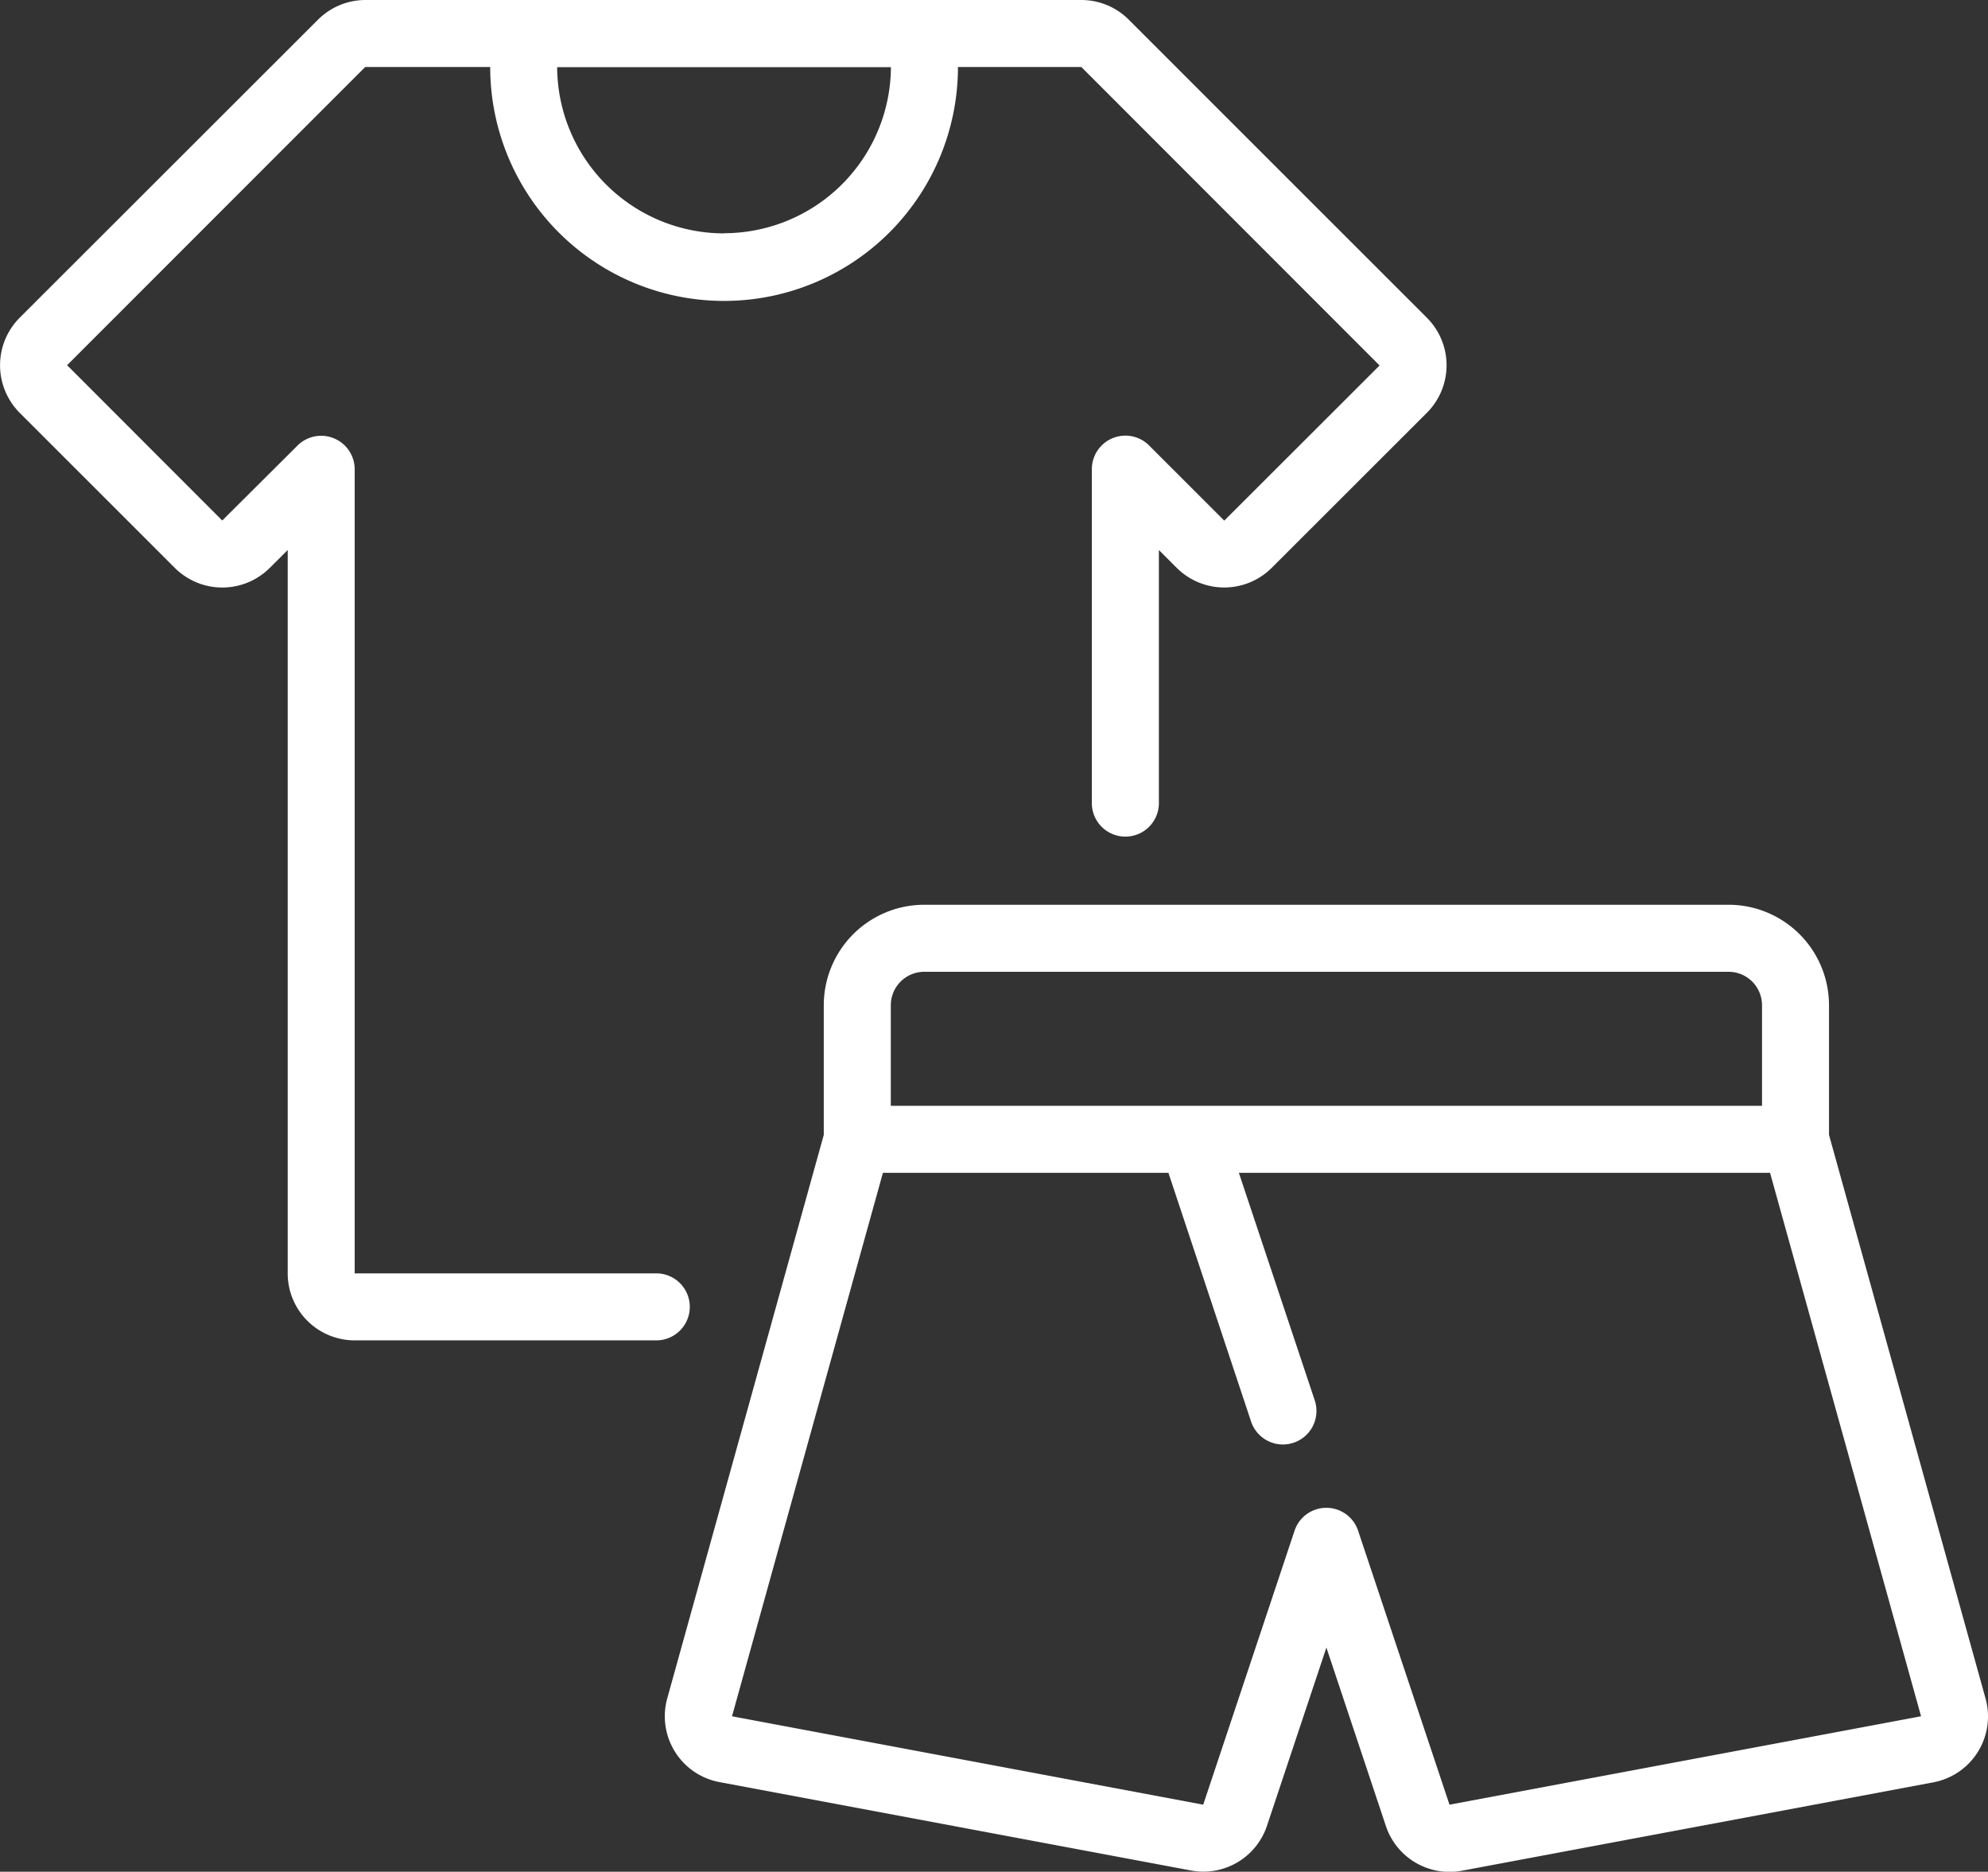
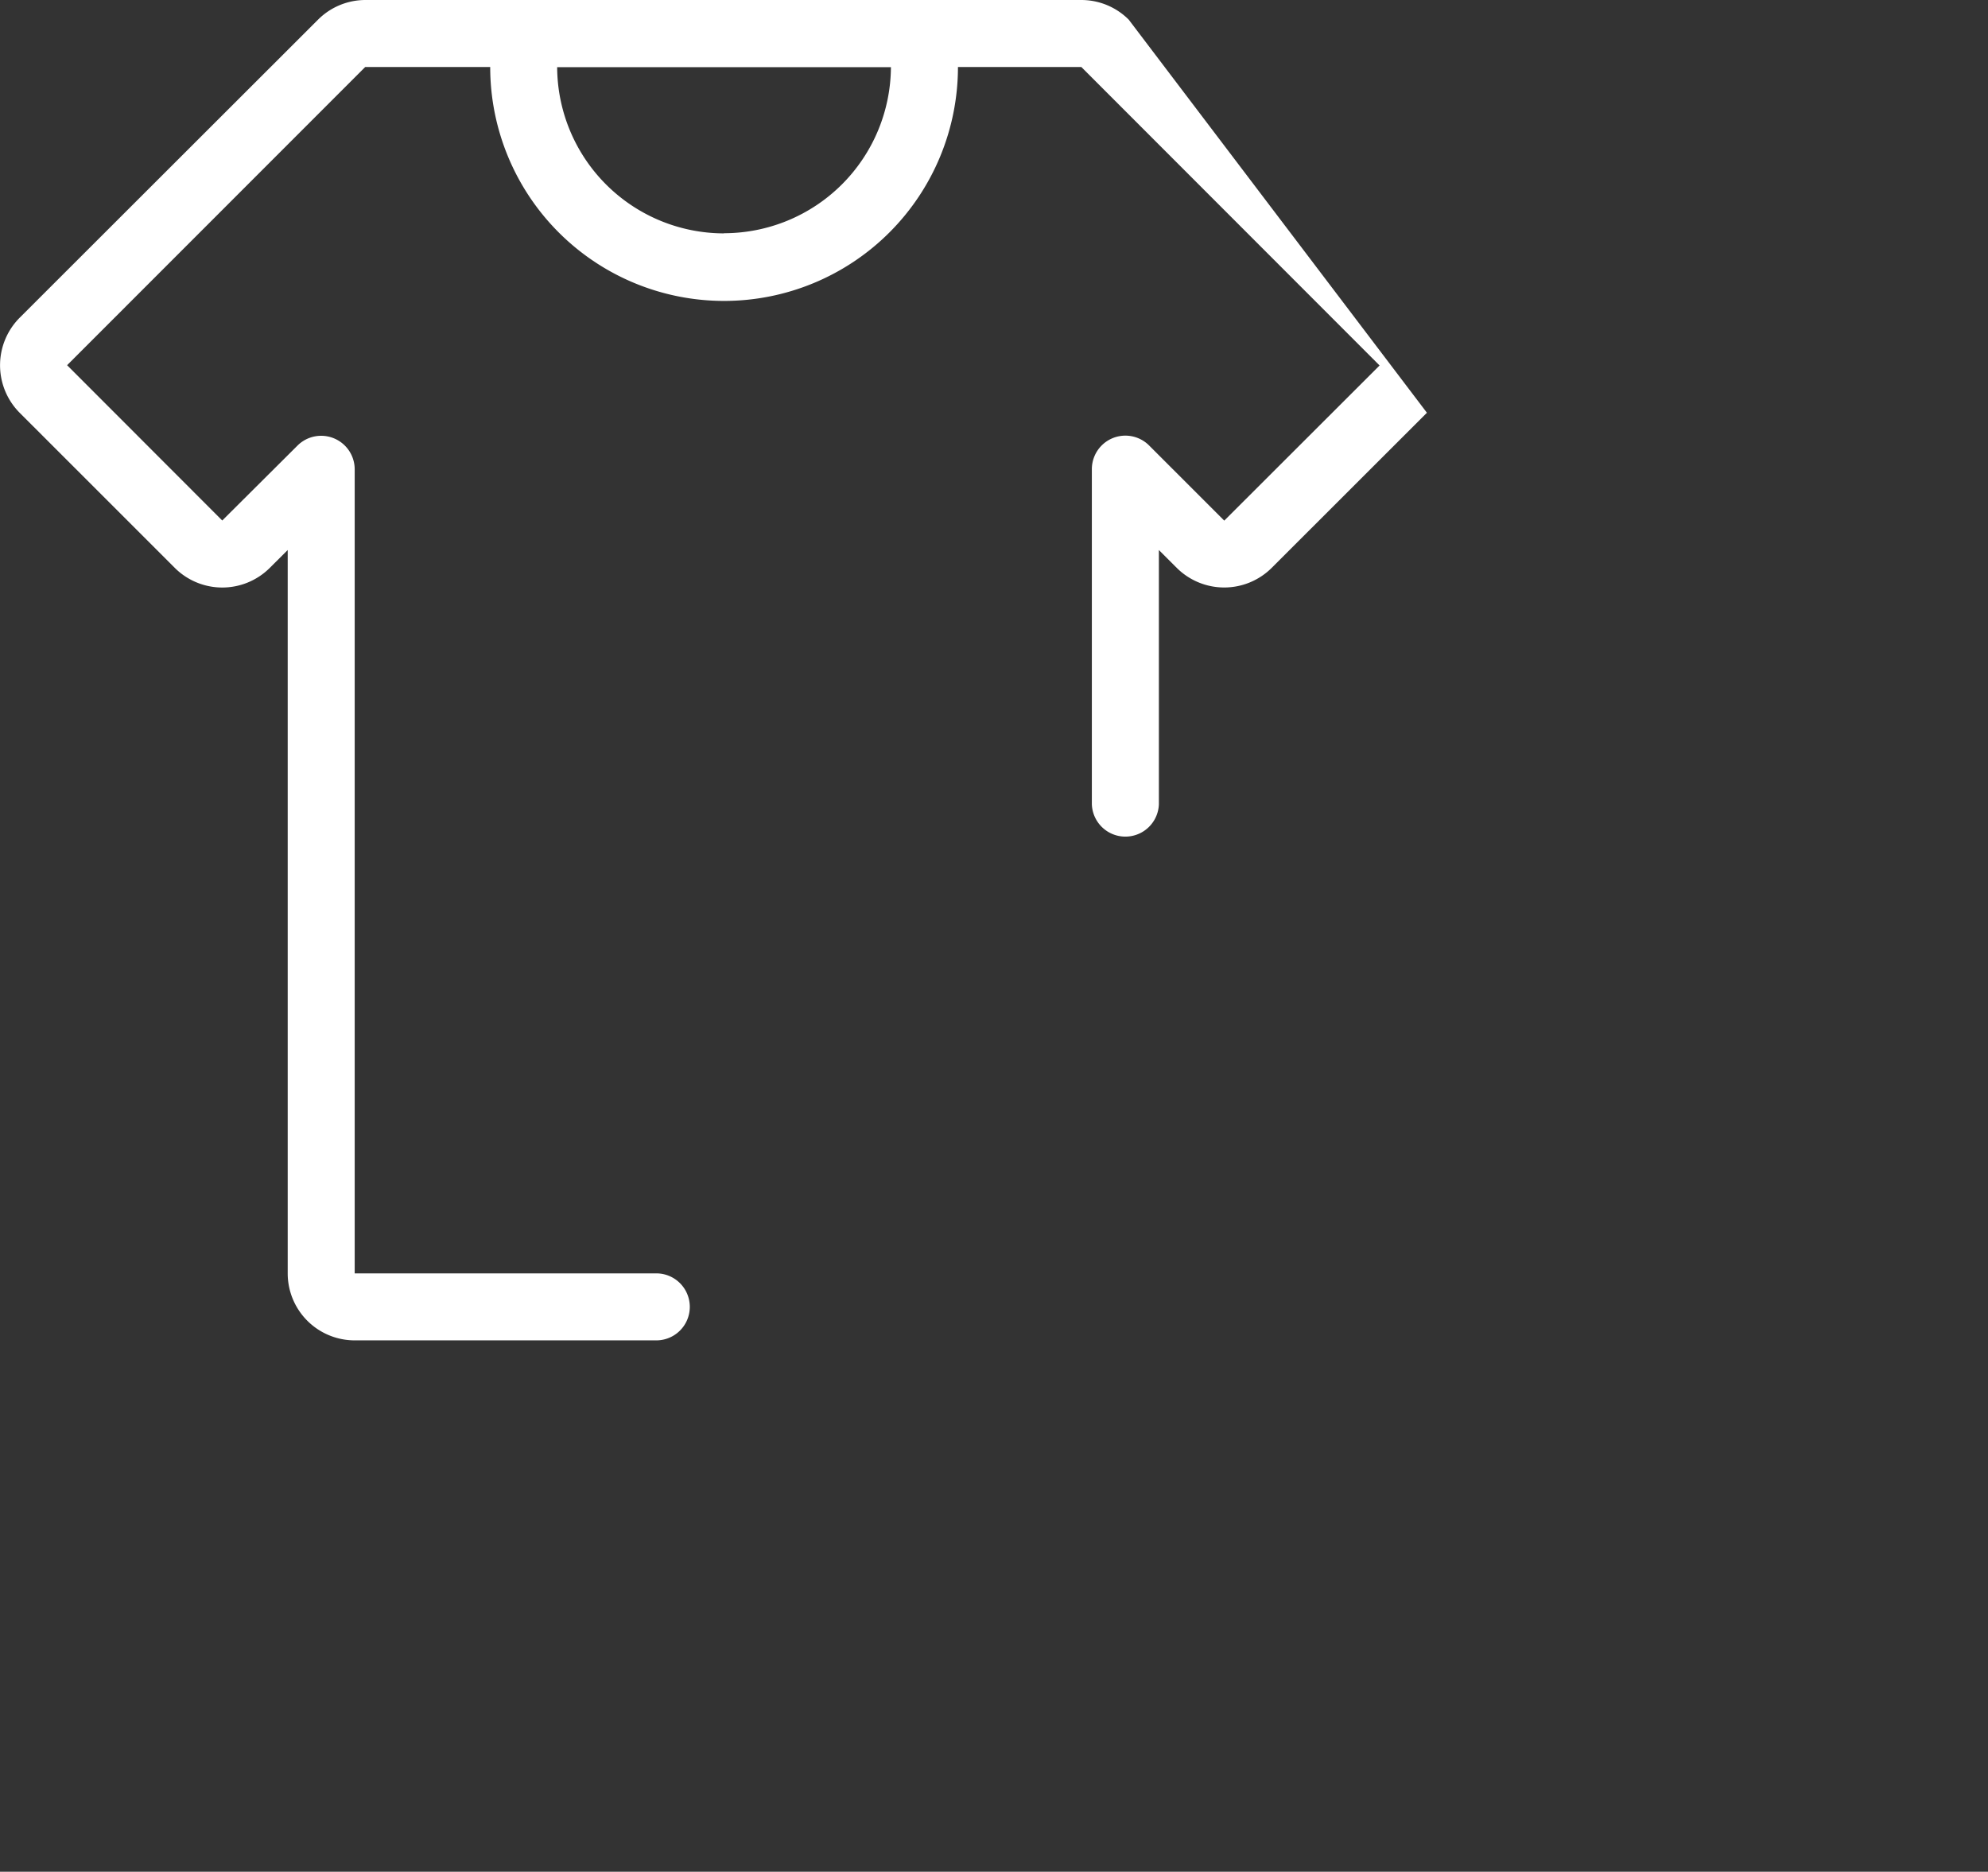
<svg xmlns="http://www.w3.org/2000/svg" viewBox="0 0 506.28 476.64">
  <rect x="0" y="0" width="506.28" height="476.64" fill="#333333" stroke="none" />
  <g id="Слой_2" data-name="Слой 2">
    <g id="Слой_1-2" data-name="Слой 1">
      <g id="Page-1">
        <g id="_030---Shorts-and-Tshirts" data-name="030---Shorts-and-Tshirts">
-           <path style="fill:#fff" id="Shape" d="M235.39,230.4a25.6,25.6,0,0,0-25.6,25.6v33L169.93,432.49a17.05,17.05,0,0,0,13.3,21.33l120.08,22.51A17.08,17.08,0,0,0,322.64,465l15.15-45.44L352.94,465a17.08,17.08,0,0,0,19.35,11.39l120.07-22.51a17.07,17.07,0,0,0,13.3-21.34L465.79,289V256a25.6,25.6,0,0,0-25.6-25.6ZM489.21,437.06,369.14,459.57l-23.26-69.73a8.53,8.53,0,0,0-16.21,0l-23.25,69.73-120-22.51,38.43-138.39h72.71L318.61,362a8.54,8.54,0,0,0,16.21-5.4L315.5,298.67H450.78l38.45,138.38ZM448.73,256v25.6H226.86V256a8.53,8.53,0,0,1,8.53-8.53h204.8a8.53,8.53,0,0,1,8.54,8.53Z" />
-           <path style="fill:#fff" id="Shape-2" data-name="Shape" d="M292.63,113.43a8.54,8.54,0,0,0-14.57,6V204.8a8.54,8.54,0,0,0,17.07,0V140.07l4.55,4.54a17.13,17.13,0,0,0,24.18,0l39.53-39.5a17.12,17.12,0,0,0,0-24.19L287.45,5a17.07,17.07,0,0,0-12-5H93a17.07,17.07,0,0,0-12,5L5,80.92a17.16,17.16,0,0,0,0,24.19l39.52,39.51a17.13,17.13,0,0,0,24.18,0l4.57-4.55v184.2a17.06,17.06,0,0,0,17.07,17.06h76.8a8.53,8.53,0,0,0,0-17.06H90.33V119.47a8.54,8.54,0,0,0-14.57-6L56.6,132.55,17.09,93,93,17.07h31.84a59.56,59.56,0,0,0,119.12,0h31.43l75.95,76-39.56,39.51Zm-108.27-54a42.52,42.52,0,0,1-42.47-42.32h85A42.53,42.53,0,0,1,184.36,59.39Z" />
+           <path style="fill:#fff" id="Shape-2" data-name="Shape" d="M292.63,113.43a8.54,8.54,0,0,0-14.57,6V204.8a8.54,8.54,0,0,0,17.07,0V140.07l4.55,4.54a17.13,17.13,0,0,0,24.18,0l39.53-39.5L287.45,5a17.07,17.07,0,0,0-12-5H93a17.07,17.07,0,0,0-12,5L5,80.92a17.16,17.16,0,0,0,0,24.19l39.52,39.51a17.13,17.13,0,0,0,24.18,0l4.57-4.55v184.2a17.06,17.06,0,0,0,17.07,17.06h76.8a8.53,8.53,0,0,0,0-17.06H90.33V119.47a8.54,8.54,0,0,0-14.57-6L56.6,132.55,17.09,93,93,17.07h31.84a59.56,59.56,0,0,0,119.12,0h31.43l75.95,76-39.56,39.51Zm-108.27-54a42.52,42.52,0,0,1-42.47-42.32h85A42.53,42.53,0,0,1,184.36,59.39Z" />
        </g>
      </g>
    </g>
  </g>
</svg>